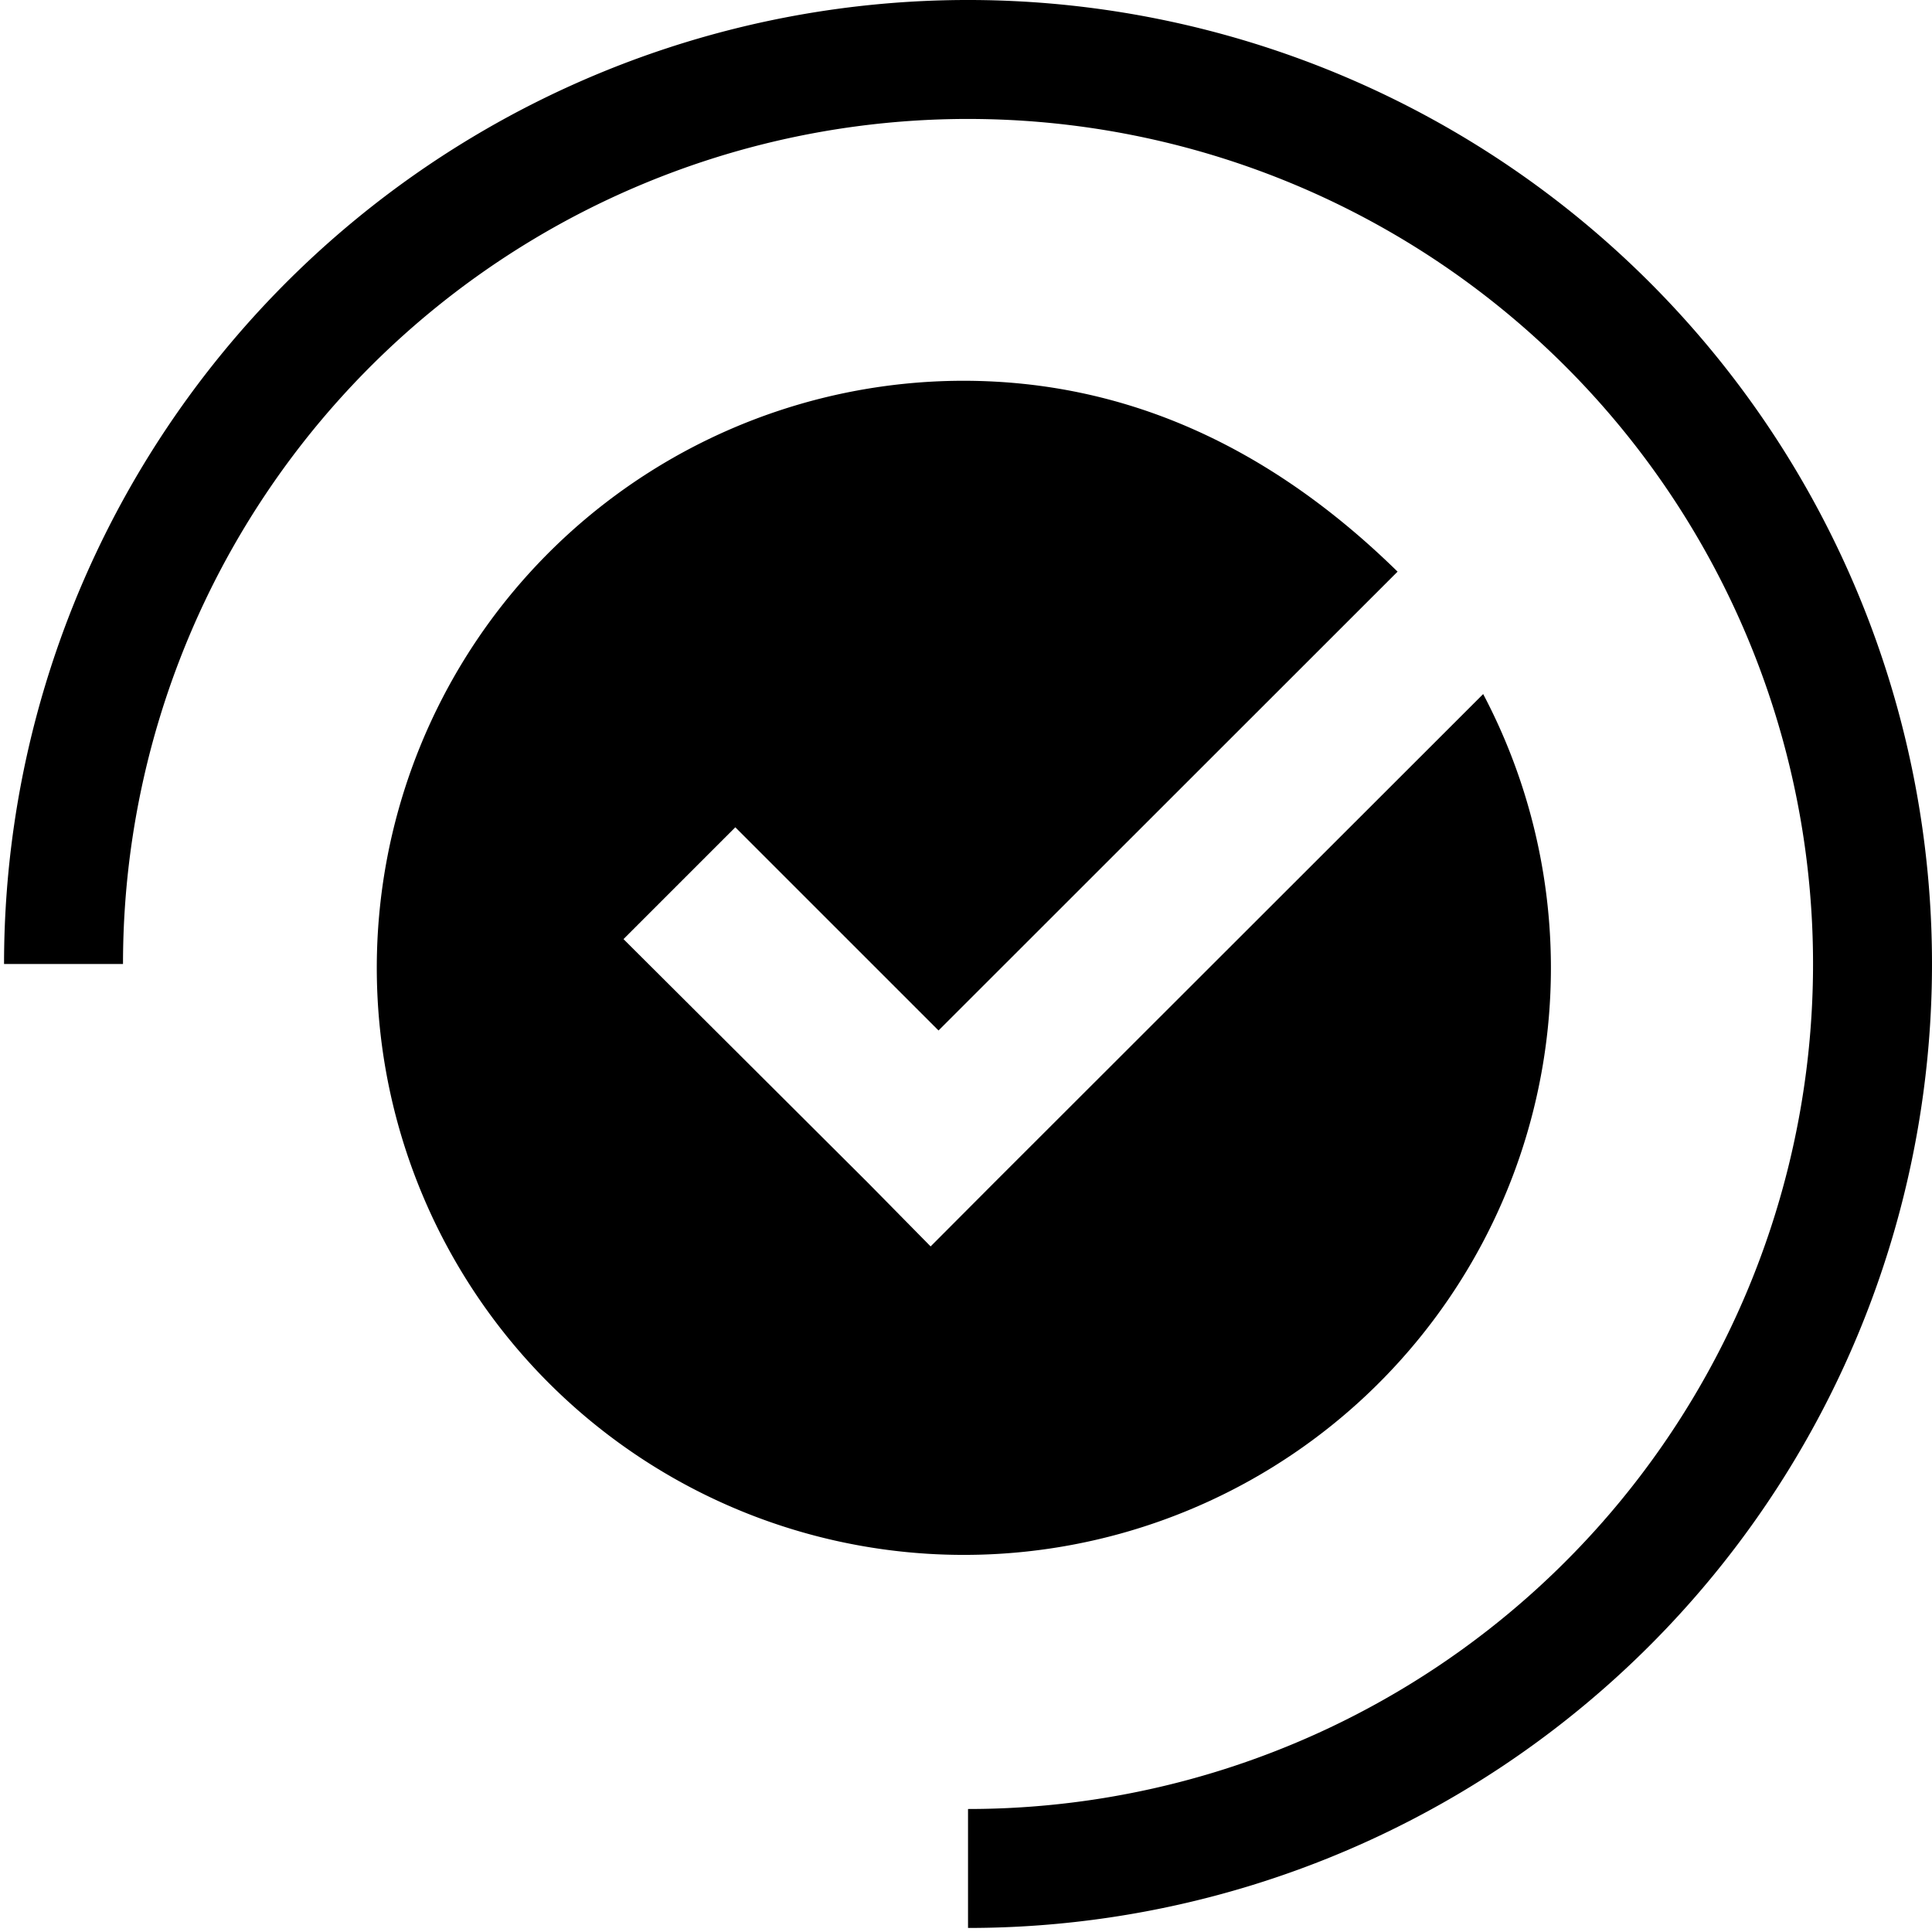
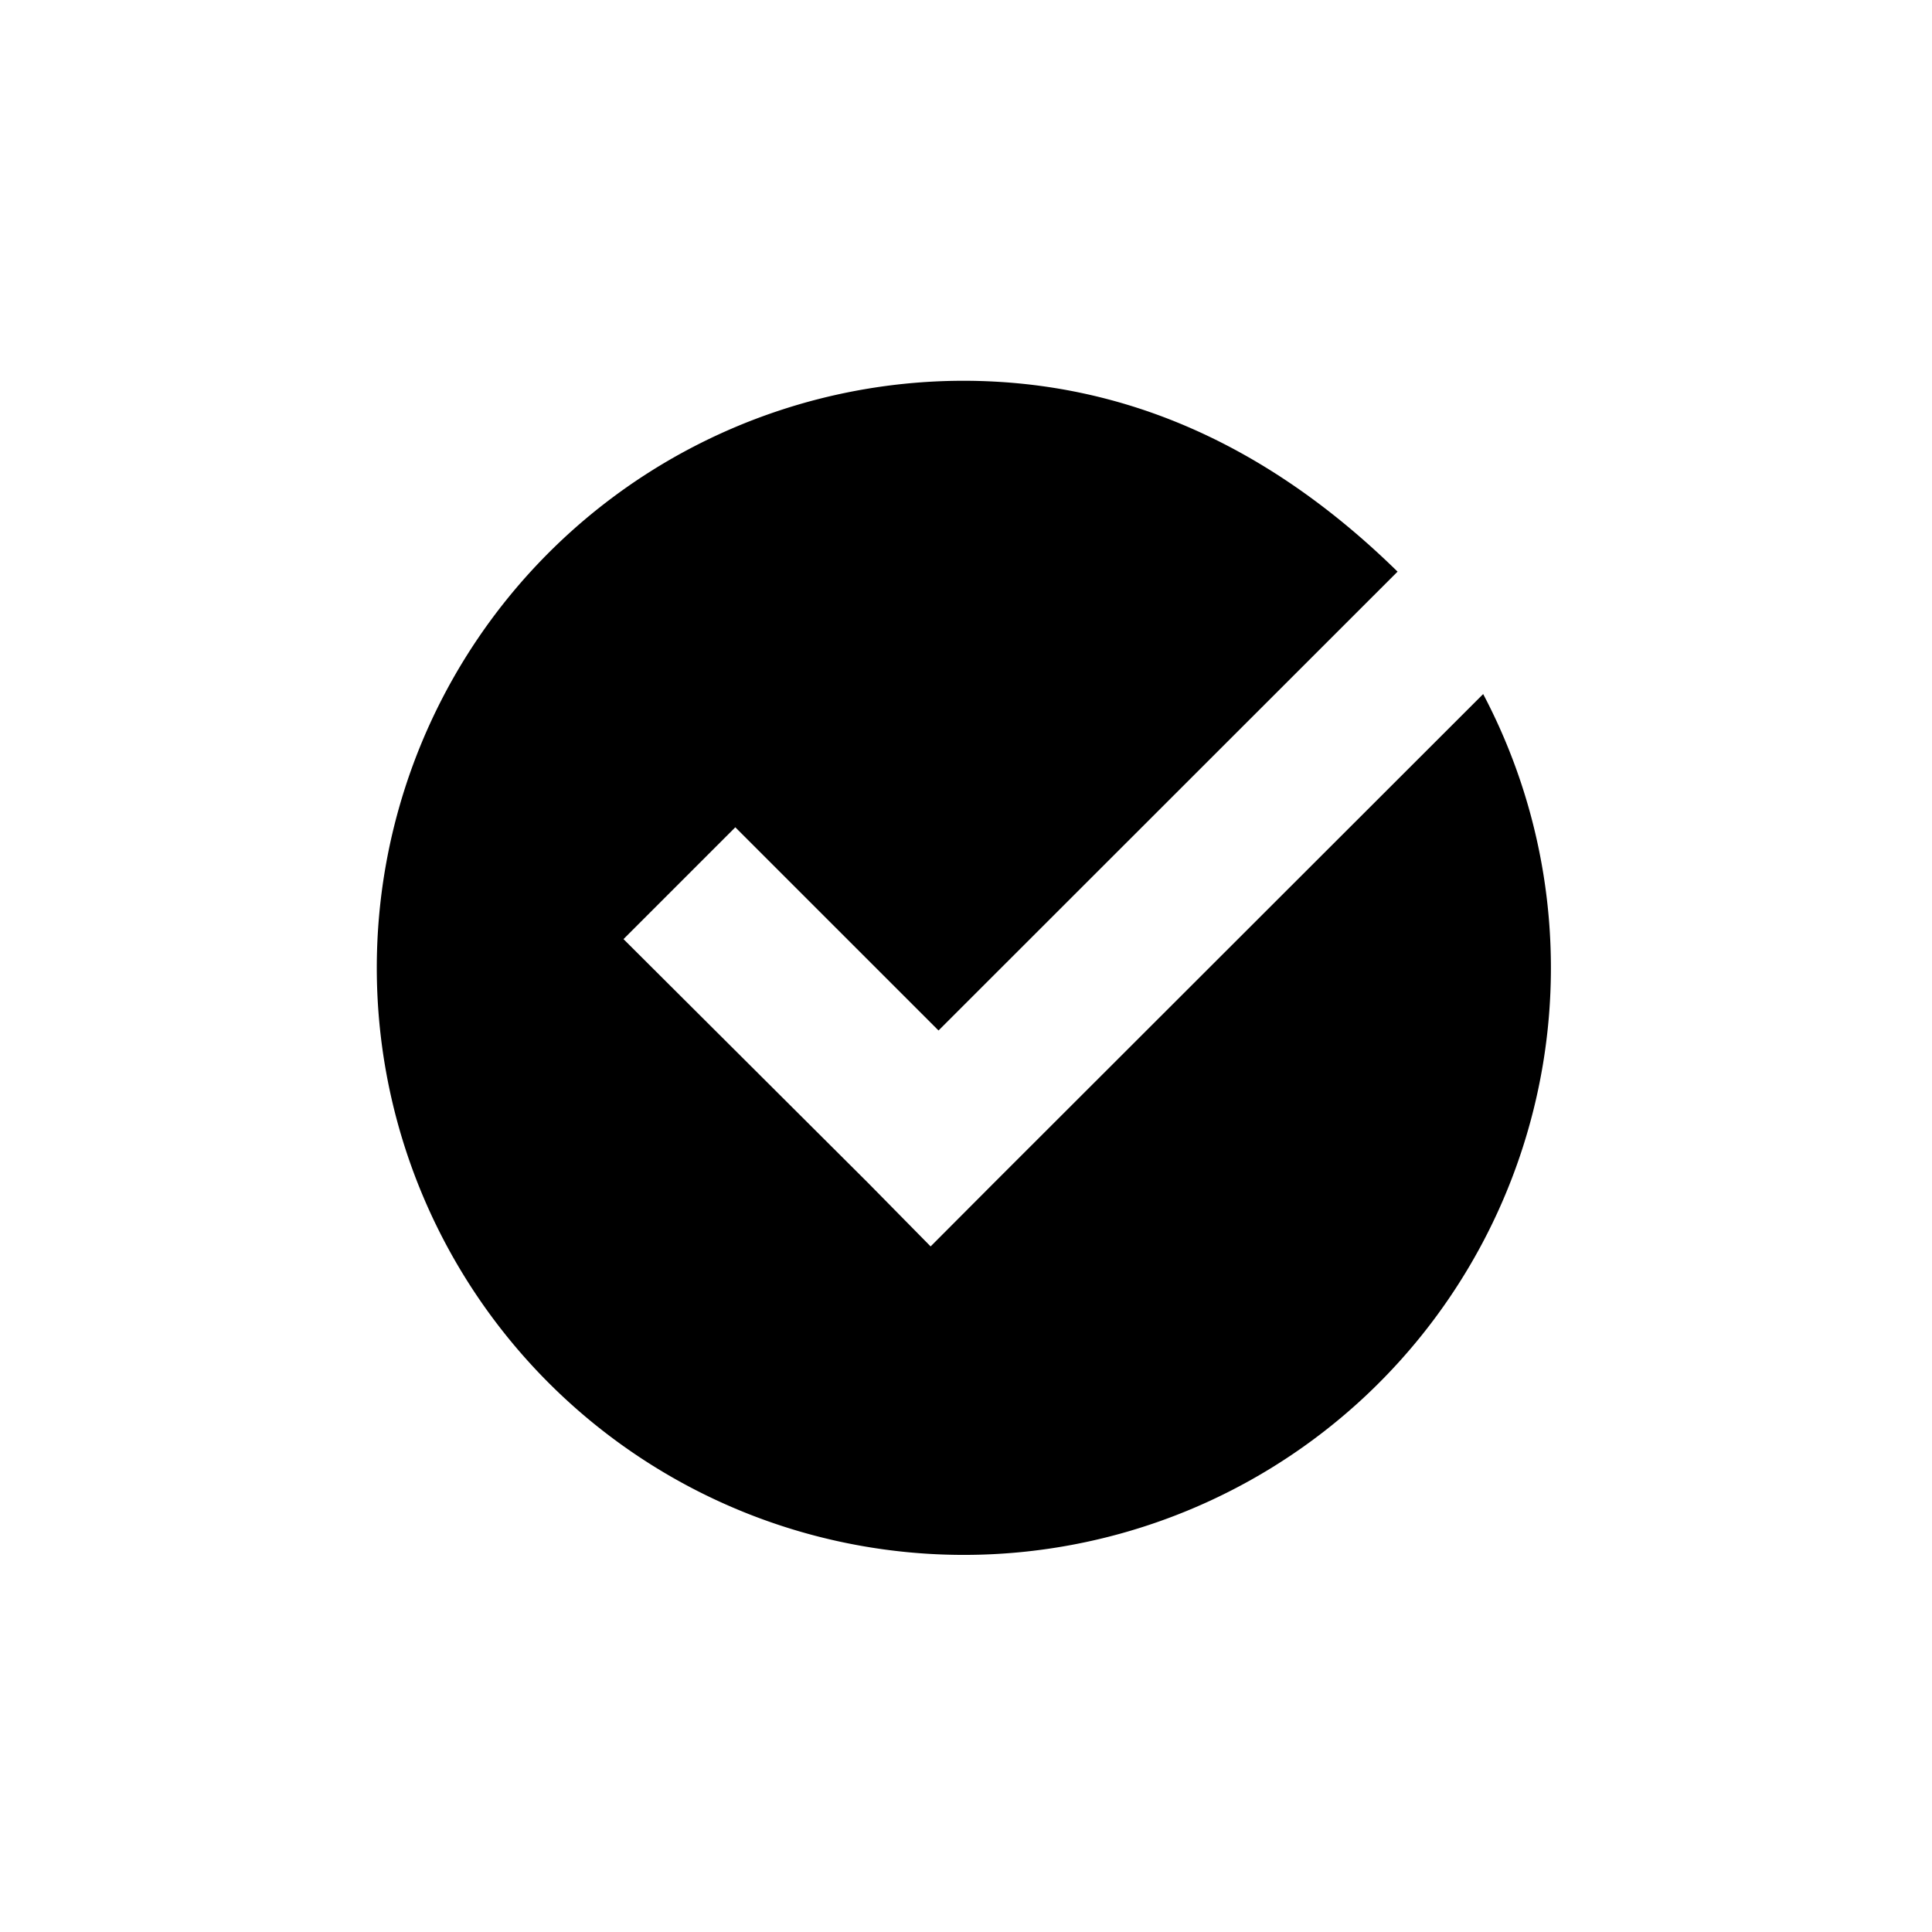
<svg xmlns="http://www.w3.org/2000/svg" viewBox="0 0 100.21 100.21">
  <defs>
    <style>.cls-1{fill:none;}</style>
  </defs>
  <g id="Layer_2" data-name="Layer 2">
    <g id="Layer_1-2" data-name="Layer 1">
      <rect class="cls-1" y="0.21" width="100" height="100" />
-       <path d="M6.38,50A43.83,43.83,0,1,1,50.21,93.83V100a50,50,0,1,0-50-50Z" />
      <path d="M76.93,36,51.58,61.33l-3.31,3.32L45,61.33,32.34,48.71l5.8-5.8L48.68,53.45l23.81-23.8Q62.41,19.77,50,19.75A30.45,30.45,0,1,0,76.93,36Z" />
    </g>
  </g>
</svg>